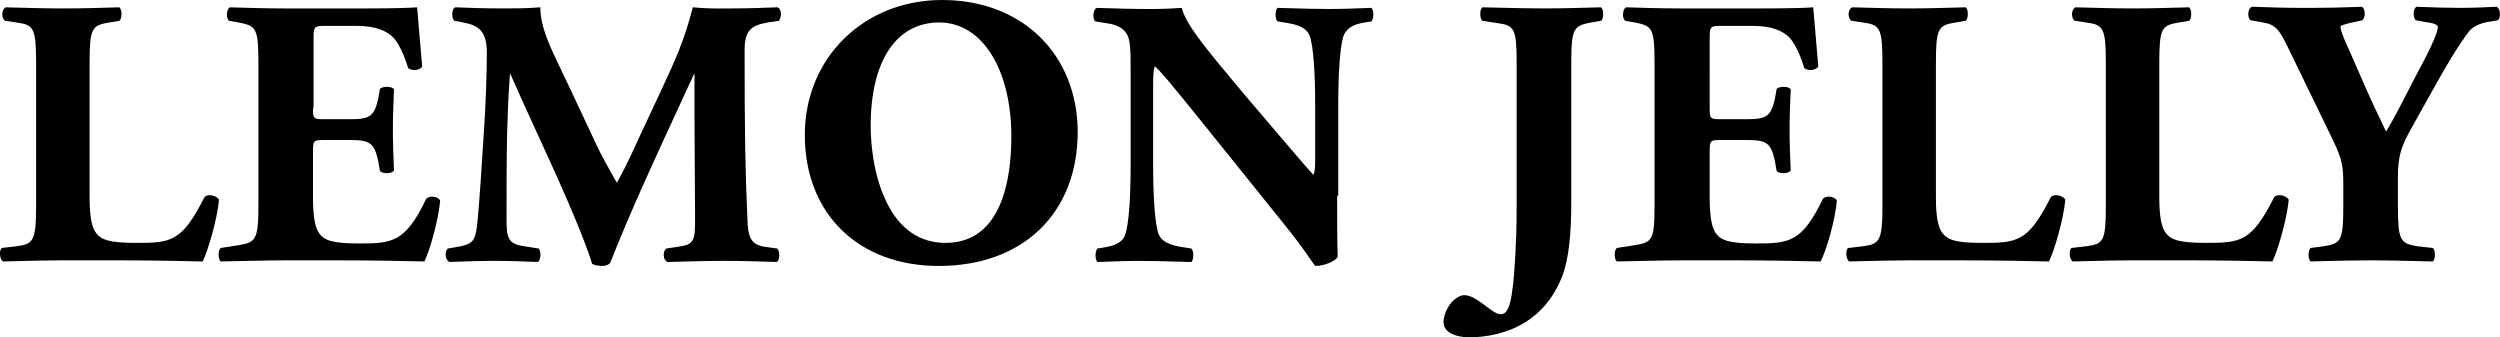
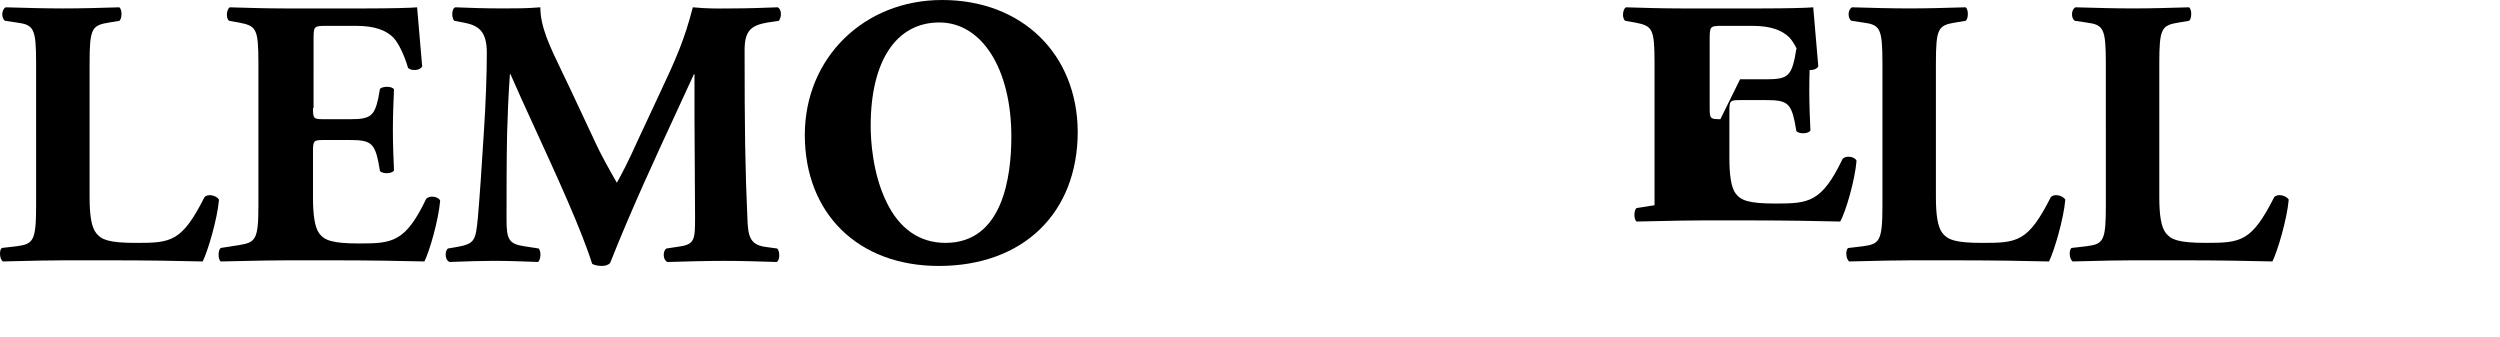
<svg xmlns="http://www.w3.org/2000/svg" id="Calque_1" data-name="Calque 1" viewBox="0 0 163 22">
  <defs>
    <style>
      .cls-1 {
        fill-rule: evenodd;
      }
    </style>
  </defs>
  <path class="cls-1" d="M52.474,8.798c0-5.022,3.852-8.798,8.952-8.798,5.21,0,8.806,3.519,8.842,8.578,0,5.316-3.559,8.762-9.062,8.762-5.247,0-8.732-3.409-8.732-8.542Zm5.32,4.362c.844,1.76,2.165,2.676,3.853,2.676,3.742,0,4.293-4.326,4.293-6.929,0-4.399-1.908-7.442-4.696-7.442-2.825,0-4.476,2.529-4.476,6.745,0,.88,.11,3.079,1.027,4.949Z" />
-   <path d="M156.343,13.381c0,2.309,.147,2.493,1.284,2.676l.991,.11c.183,.147,.183,.733,0,.88-.337-.008-.657-.015-.962-.023-1.158-.028-2.116-.051-3.074-.051-1.046,0-2.12,.027-3.34,.058l-.586,.015c-.183-.147-.183-.733,0-.88l.844-.11c1.137-.183,1.284-.33,1.284-2.676v-1.246c0-1.246-.037-1.65-.66-2.969l-2.972-6.122c-.514-1.026-.734-1.43-1.578-1.576l-.844-.147c-.22-.183-.183-.807,.11-.88l.392,.013c.968,.032,1.835,.061,3.131,.061,1.504,0,2.788-.037,3.632-.073,.22,.11,.257,.66,.037,.88l-.844,.183c-.441,.11-.587,.183-.587,.22,0,.183,.11,.587,.66,1.76l1.174,2.676c.262,.575,.579,1.242,.846,1.804h0l.004,.009c.106,.223,.204,.429,.287,.606,.506-.834,.994-1.789,1.465-2.711,.213-.415,.422-.825,.627-1.212,.954-1.76,1.284-2.603,1.284-2.896,0-.147-.257-.257-.844-.33l-.587-.11c-.183-.11-.22-.733,.037-.88l.212,.008c.91,.034,1.759,.065,2.576,.065,.954,0,1.725-.037,2.422-.073,.293,.11,.293,.697,.11,.88l-.661,.11c-.44,.073-.917,.257-1.21,.587-.367,.477-.991,1.356-2.202,3.519l-1.577,2.823c-.661,1.173-.881,1.796-.881,3.226v1.796Z" />
  <path d="M21.104,7.772c-.66,0-.697-.037-.697-.733h.037V2.639c0-.916,0-.953,.807-.953h1.981c1.211,0,1.945,.293,2.422,.77,.33,.367,.697,1.1,.954,1.98,.257,.22,.807,.147,.917-.11-.092-1.037-.184-2.132-.249-2.902-.038-.455-.067-.797-.081-.947-.33,.037-1.761,.073-3.339,.073h-5.283c-1.211,0-2.422-.037-3.596-.073-.22,.147-.257,.733-.037,.88l.624,.11c1.137,.22,1.284,.367,1.284,2.639V13.381c0,2.273-.184,2.42-1.284,2.603l-1.174,.183c-.184,.147-.184,.733,0,.88,.527-.01,1.001-.021,1.438-.03,1.115-.024,1.985-.043,2.855-.043h3.229c2.055,0,4.439,.037,5.76,.073,.33-.66,.917-2.676,1.027-3.959-.11-.293-.734-.367-.917-.11-1.358,2.823-2.201,2.896-4.366,2.896-1.798,0-2.275-.22-2.605-.66-.294-.403-.404-1.21-.404-2.346v-2.969c0-.733,.037-.77,.697-.77h1.724c1.284,0,1.578,.183,1.834,1.393l.11,.623c.183,.22,.807,.183,.917-.037-.037-.806-.073-1.686-.073-2.639s.037-1.833,.073-2.639c-.11-.22-.734-.22-.917-.037l-.11,.623c-.257,1.173-.55,1.356-1.834,1.356h-1.724Z" />
  <path d="M6.281,15.214c-.33-.403-.44-1.21-.44-2.383V4.143c0-2.31,.147-2.493,1.284-2.676l.66-.11c.183-.147,.183-.733,0-.88-1.211,.037-2.458,.073-3.669,.073-1.176,0-2.387-.035-3.632-.07l-.11-.003c-.294,.147-.294,.733-.037,.88l.734,.11c1.137,.147,1.284,.367,1.284,2.676V13.381c0,2.346-.183,2.53-1.284,2.676l-.954,.11c-.183,.147-.147,.733,.073,.88,.269-.006,.529-.013,.78-.019h.005c1.19-.029,2.203-.054,3.141-.054h3.339c2.055,0,4.439,.037,5.76,.073,.33-.66,.954-2.749,1.064-4.032-.184-.293-.771-.403-.954-.147-1.468,2.896-2.165,2.969-4.439,2.969-1.834,0-2.275-.22-2.605-.623Z" />
  <path d="M29.616,1.356c-.183-.183-.183-.807,.073-.88,.844,.037,1.908,.073,3.119,.073,.807,0,1.541,0,2.422-.073,0,1.274,.603,2.524,1.435,4.247,.173,.359,.356,.738,.546,1.142l1.651,3.519c.22,.513,.991,1.906,1.357,2.53,.33-.587,.734-1.356,1.394-2.823l1.284-2.749c1.211-2.566,1.724-3.739,2.275-5.866,.914,.088,1.591,.082,2.222,.076,.154-.001,.305-.003,.457-.003,.807,0,1.981-.037,2.862-.073,.257,.147,.257,.623,.073,.88l-.734,.11c-1.027,.183-1.504,.477-1.504,1.796,0,5.132,.037,7.808,.183,10.961,.037,1.137,.147,1.723,1.137,1.87l.807,.11c.184,.183,.184,.77-.037,.88l-.18-.006c-1.07-.035-2.088-.067-3.269-.067-1.137,0-2.495,.037-3.669,.073-.293-.11-.33-.697-.073-.88l.734-.11c1.137-.147,1.137-.44,1.137-1.98l-.037-6.452v-2.823h-.037c-.339,.739-.684,1.484-1.03,2.232v.002c-1.527,3.297-3.091,6.678-4.437,10.083-.11,.11-.293,.183-.514,.183s-.514-.037-.66-.147c-.666-2.151-2.318-5.752-3.728-8.827-.608-1.327-1.172-2.555-1.592-3.528h-.037c-.11,1.613-.147,2.603-.183,3.886-.037,1.613-.037,4.105-.037,5.608,0,1.246,.147,1.577,1.137,1.723l.954,.147c.183,.183,.147,.733-.037,.88-.917-.037-1.981-.073-2.935-.073-.773,0-1.715,.034-2.696,.069l-.129,.005c-.33-.11-.33-.733-.11-.88l.44-.073c1.284-.22,1.358-.367,1.504-1.906,.11-1.21,.257-3.373,.404-5.755,.11-1.65,.183-3.666,.183-5.022,0-1.43-.55-1.796-1.541-1.98l-.587-.11Z" />
-   <path d="M87.219,16.753c-.037-.807-.037-2.383-.037-3.996h.073V6.819c0-2.016,.11-3.886,.367-4.546,.257-.513,.697-.697,1.357-.807l.44-.073c.184-.22,.147-.733,0-.88l-.106,.004c-.916,.035-1.799,.069-2.682,.069-.789,0-1.535-.022-2.454-.048-.277-.008-.57-.017-.885-.025-.147,.147-.183,.697,0,.88l.66,.11c.661,.11,1.211,.293,1.431,.807,.257,.66,.367,2.529,.367,4.546v3.446c0,.44,0,.843-.11,1.1-.41-.437-.922-1.037-1.612-1.845h0l-.002-.003c-.235-.276-.491-.575-.771-.901l-2.091-2.456c-.141-.169-.28-.335-.416-.497l-.013-.015c-2.013-2.404-3.44-4.107-3.68-5.17-.514,.037-1.247,.073-2.091,.073-1.027,0-2.275-.037-3.449-.073-.257,.073-.294,.697-.11,.88l.697,.11c.881,.11,1.248,.44,1.431,.843,.147,.367,.184,.77,.184,2.126v6.305c0,2.016-.11,3.886-.367,4.546-.184,.513-.697,.697-1.358,.806l-.44,.073c-.183,.22-.147,.733,0,.88l.106-.004c.916-.035,1.799-.069,2.682-.069,.769,0,1.538,.022,2.48,.049,.271,.008,.556,.016,.859,.024,.147-.147,.183-.696,0-.88l-.697-.11c-.624-.11-1.211-.293-1.431-.807-.257-.66-.367-2.53-.367-4.546V5.902c0-.916,0-1.32,.11-1.576,.388,.323,1.091,1.188,2.233,2.595l.006,.008c.151,.186,.31,.381,.476,.586l5.724,7.112c.811,.988,1.447,1.906,1.775,2.379,.147,.212,.232,.334,.243,.334,.587,0,1.284-.293,1.468-.586Z" />
-   <path d="M98.887,4.179c0-2.346-.147-2.529-1.284-2.676l-.954-.147c-.183-.147-.183-.733,0-.88,.294,.007,.576,.014,.849,.02,1.191,.029,2.195,.053,3.151,.053,1.117,0,2.234-.031,3.437-.065l.305-.008c.184,.147,.184,.733,0,.88l-.66,.11c-1.138,.22-1.284,.367-1.284,2.713V13.197c0,1.98-.147,3.666-.587,4.802-.844,2.2-2.679,3.849-5.834,3.996-.697,.037-1.908-.147-1.908-.99,0-.476,.294-1.1,.66-1.43,.22-.183,.44-.33,.697-.33,.404,0,.844,.293,1.284,.623l.094,.071c.399,.3,.734,.552,1.006,.552,.555,0,.684-1.048,.789-1.906l.018-.147,.008-.094,.006-.061c.055-.622,.206-2.324,.206-4.72V4.179Z" />
-   <path d="M112.168,7.772c-.66,0-.697-.037-.697-.733V2.639c0-.916,0-.953,.807-.953h1.982c1.21,0,1.944,.293,2.421,.77,.33,.367,.697,1.1,.954,1.98,.257,.22,.807,.147,.917-.11-.091-1.033-.183-2.123-.248-2.893v-.013c-.039-.453-.068-.794-.082-.943-.33,.037-1.761,.073-3.339,.073h-5.283c-1.211,0-2.421-.037-3.595-.073-.221,.147-.257,.733-.037,.88l.624,.11c1.137,.22,1.284,.367,1.284,2.639V13.381c0,2.273-.147,2.42-1.284,2.603l-1.175,.183c-.183,.147-.183,.733,0,.88,.527-.01,1.002-.021,1.438-.03,1.115-.024,1.985-.043,2.855-.043h3.229c2.055,0,4.439,.037,5.76,.073,.367-.66,.954-2.676,1.064-3.959-.11-.293-.734-.367-.917-.11-1.358,2.823-2.201,2.896-4.366,2.896-1.798,0-2.275-.22-2.605-.66-.294-.403-.404-1.21-.404-2.346v-2.969c0-.733,.037-.77,.697-.77h1.725c1.284,0,1.577,.183,1.834,1.393l.11,.623c.184,.22,.808,.183,.918-.037-.037-.806-.074-1.686-.074-2.639s.037-1.833,.074-2.639c-.11-.22-.734-.22-.918-.037l-.11,.623c-.257,1.173-.55,1.356-1.834,1.356h-1.725Z" />
+   <path d="M112.168,7.772c-.66,0-.697-.037-.697-.733V2.639c0-.916,0-.953,.807-.953h1.982c1.21,0,1.944,.293,2.421,.77,.33,.367,.697,1.1,.954,1.98,.257,.22,.807,.147,.917-.11-.091-1.033-.183-2.123-.248-2.893v-.013c-.039-.453-.068-.794-.082-.943-.33,.037-1.761,.073-3.339,.073h-5.283c-1.211,0-2.421-.037-3.595-.073-.221,.147-.257,.733-.037,.88l.624,.11c1.137,.22,1.284,.367,1.284,2.639V13.381l-1.175,.183c-.183,.147-.183,.733,0,.88,.527-.01,1.002-.021,1.438-.03,1.115-.024,1.985-.043,2.855-.043h3.229c2.055,0,4.439,.037,5.76,.073,.367-.66,.954-2.676,1.064-3.959-.11-.293-.734-.367-.917-.11-1.358,2.823-2.201,2.896-4.366,2.896-1.798,0-2.275-.22-2.605-.66-.294-.403-.404-1.21-.404-2.346v-2.969c0-.733,.037-.77,.697-.77h1.725c1.284,0,1.577,.183,1.834,1.393l.11,.623c.184,.22,.808,.183,.918-.037-.037-.806-.074-1.686-.074-2.639s.037-1.833,.074-2.639c-.11-.22-.734-.22-.918-.037l-.11,.623c-.257,1.173-.55,1.356-1.834,1.356h-1.725Z" />
  <path d="M126.221,12.831c0,1.173,.11,1.98,.44,2.383,.33,.403,.77,.623,2.605,.623,2.275,0,2.972-.073,4.439-2.969,.184-.257,.771-.147,.954,.147-.11,1.283-.734,3.373-1.064,4.033-1.321-.037-3.705-.073-5.76-.073h-3.339c-.938,0-1.95,.025-3.14,.054l-.786,.019c-.22-.147-.256-.733-.073-.88l.954-.11c1.101-.147,1.284-.33,1.284-2.676V4.142c0-2.31-.147-2.529-1.284-2.676l-.734-.11c-.257-.147-.257-.733,.037-.88l.11,.003c1.245,.036,2.456,.07,3.632,.07s2.353-.035,3.562-.07l.107-.003c.184,.147,.184,.733,0,.88l-.66,.11c-1.138,.183-1.284,.367-1.284,2.676V12.831Z" />
  <path d="M141.227,15.214c-.33-.403-.441-1.21-.441-2.383V4.142c0-2.31,.147-2.493,1.285-2.676l.66-.11c.184-.147,.184-.733,0-.88-1.211,.037-2.458,.073-3.669,.073-1.176,0-2.387-.035-3.632-.07l-.11-.003c-.294,.147-.294,.733-.037,.88l.734,.11c1.137,.147,1.284,.367,1.284,2.676V13.381c0,2.346-.147,2.53-1.284,2.676l-.954,.11c-.184,.147-.147,.733,.073,.88,.264-.006,.518-.013,.766-.019h.019c1.19-.03,2.203-.055,3.141-.055h3.339c2.054,0,4.439,.037,5.76,.073,.33-.66,.954-2.749,1.064-4.033-.183-.293-.77-.403-.954-.147-1.467,2.896-2.164,2.969-4.439,2.969-1.835,0-2.275-.22-2.605-.623Z" />
</svg>